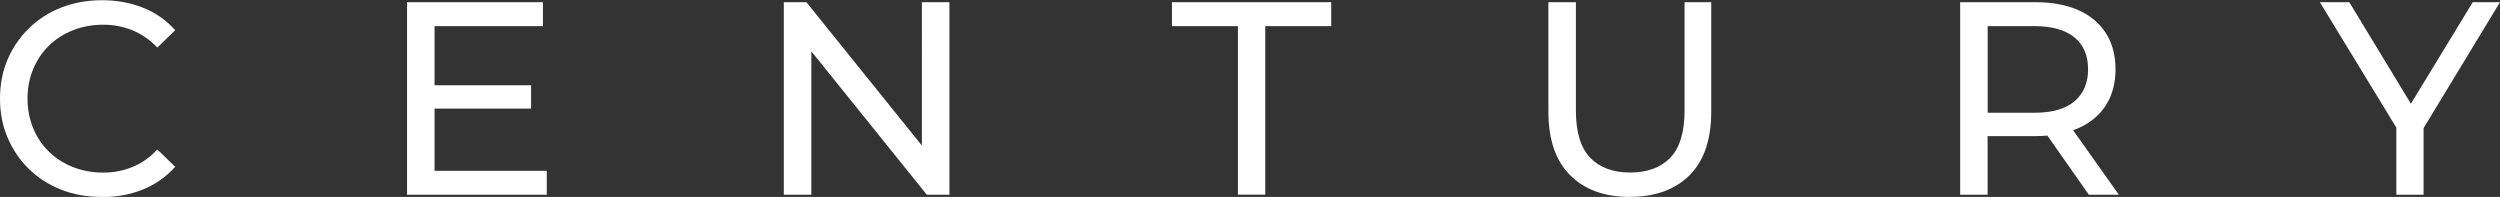
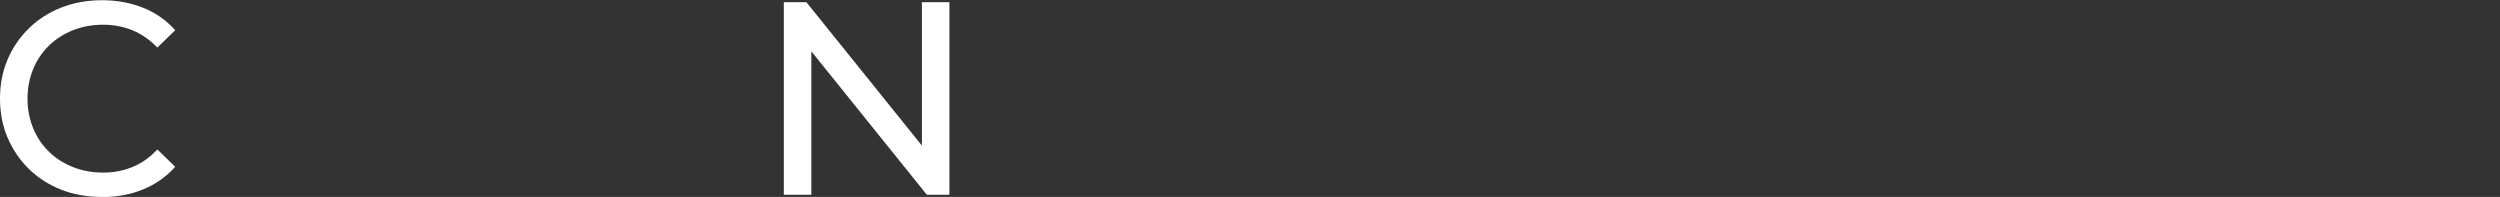
<svg xmlns="http://www.w3.org/2000/svg" id="Layer_1" data-name="Layer 1" viewBox="0 0 354.32 27.91">
  <rect x="0" y="0" width="354.32" height="27.91" fill="#333333" stroke="none" />
  <defs>
    <style>
      .cls-1 {
        fill: #fff;
        stroke-width: 0px;
      }
    </style>
  </defs>
  <path class="cls-1" d="M14.42,27.91c-2.08,0-4-.34-5.75-1.03s-3.27-1.66-4.56-2.92c-1.29-1.26-2.29-2.73-3.02-4.42-.73-1.69-1.09-3.55-1.09-5.57s.36-3.88,1.09-5.57c.73-1.69,1.74-3.16,3.04-4.42,1.3-1.26,2.83-2.24,4.58-2.92s3.67-1.03,5.75-1.03,4.05.36,5.83,1.07c1.78.71,3.29,1.77,4.54,3.18l-2.53,2.46c-1.04-1.09-2.21-1.9-3.51-2.44-1.3-.53-2.69-.8-4.17-.8s-2.96.26-4.27.78-2.45,1.25-3.41,2.18c-.96.94-1.71,2.05-2.24,3.33-.53,1.29-.8,2.68-.8,4.19s.27,2.9.8,4.19c.53,1.29,1.28,2.4,2.24,3.33.96.94,2.1,1.66,3.41,2.18s2.74.78,4.27.78,2.87-.27,4.17-.8c1.3-.53,2.47-1.36,3.51-2.48l2.53,2.46c-1.25,1.4-2.76,2.47-4.54,3.2-1.78.73-3.74,1.09-5.87,1.09Z" />
-   <path class="cls-1" d="M61.59,24.21h15.9v3.39h-19.8V.31h19.26v3.39h-15.36v20.5ZM61.24,12.08h14.03v3.31h-14.03v-3.31Z" />
  <path class="cls-1" d="M111.09,27.6V.31h3.2l18.05,22.41h-1.68V.31h3.9v27.29h-3.2l-18.05-22.41h1.68v22.41h-3.9Z" />
-   <path class="cls-1" d="M175.45,27.6V3.7h-9.35V.31h22.57v3.39h-9.35v23.89h-3.86Z" />
-   <path class="cls-1" d="M230.99,27.91c-3.59,0-6.41-1.03-8.46-3.08-2.05-2.05-3.08-5.05-3.08-9V.31h3.9v15.36c0,3.04.67,5.26,2.01,6.67,1.34,1.4,3.23,2.11,5.67,2.11s4.37-.7,5.71-2.11c1.34-1.4,2.01-3.62,2.01-6.67V.31h3.78v15.51c0,3.95-1.02,6.95-3.06,9s-4.87,3.08-8.48,3.08Z" />
-   <path class="cls-1" d="M277.81,27.6V.31h10.64c2.39,0,4.43.38,6.12,1.13,1.69.75,2.99,1.85,3.9,3.27.91,1.43,1.36,3.13,1.36,5.11s-.46,3.67-1.36,5.09c-.91,1.42-2.21,2.5-3.9,3.25-1.69.75-3.73,1.13-6.12,1.13h-8.5l1.75-1.79v10.1h-3.9ZM281.71,17.89l-1.75-1.91h8.38c2.5,0,4.39-.54,5.67-1.62s1.93-2.59,1.93-4.54-.64-3.46-1.93-4.52-3.18-1.6-5.67-1.6h-8.38l1.75-1.95v16.14ZM296.05,27.6l-6.94-9.9h4.17l7.02,9.9h-4.25Z" />
-   <path class="cls-1" d="M339.63,27.6v-10.45l.9,2.42L328.79.31h4.17l9.86,16.25h-2.26L350.46.31h3.86l-11.69,19.26.86-2.42v10.45h-3.86Z" />
</svg>